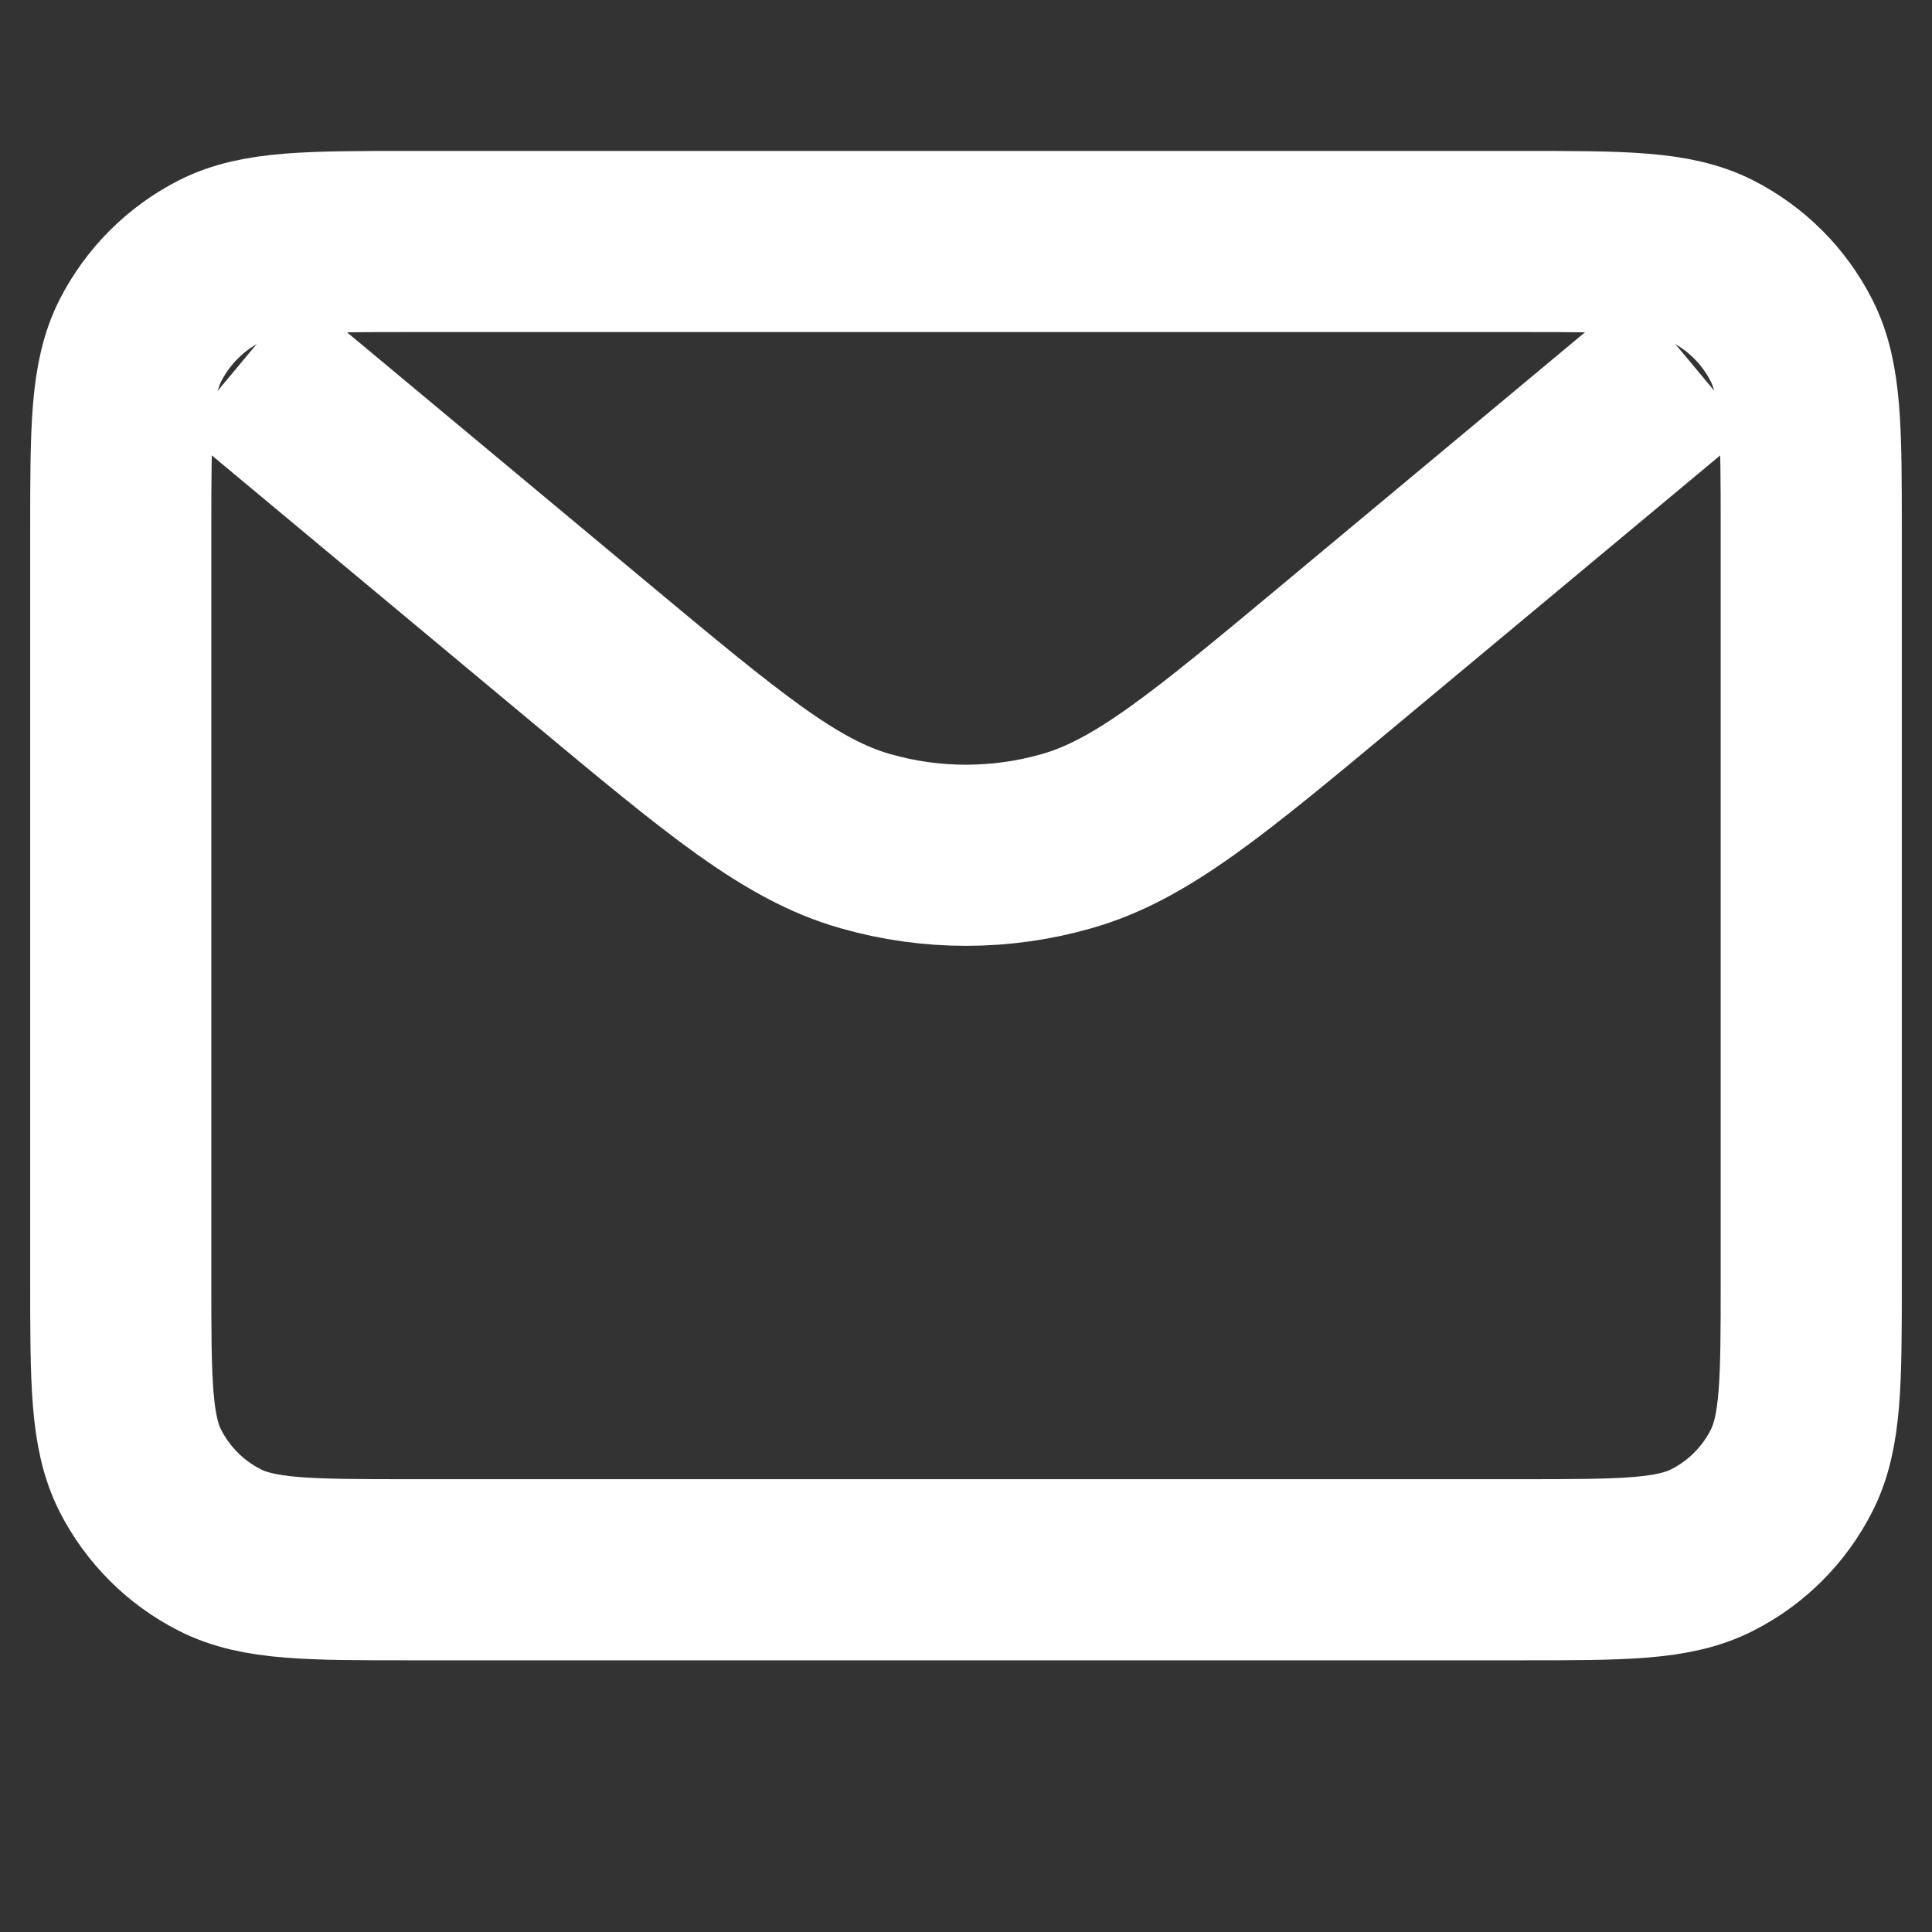
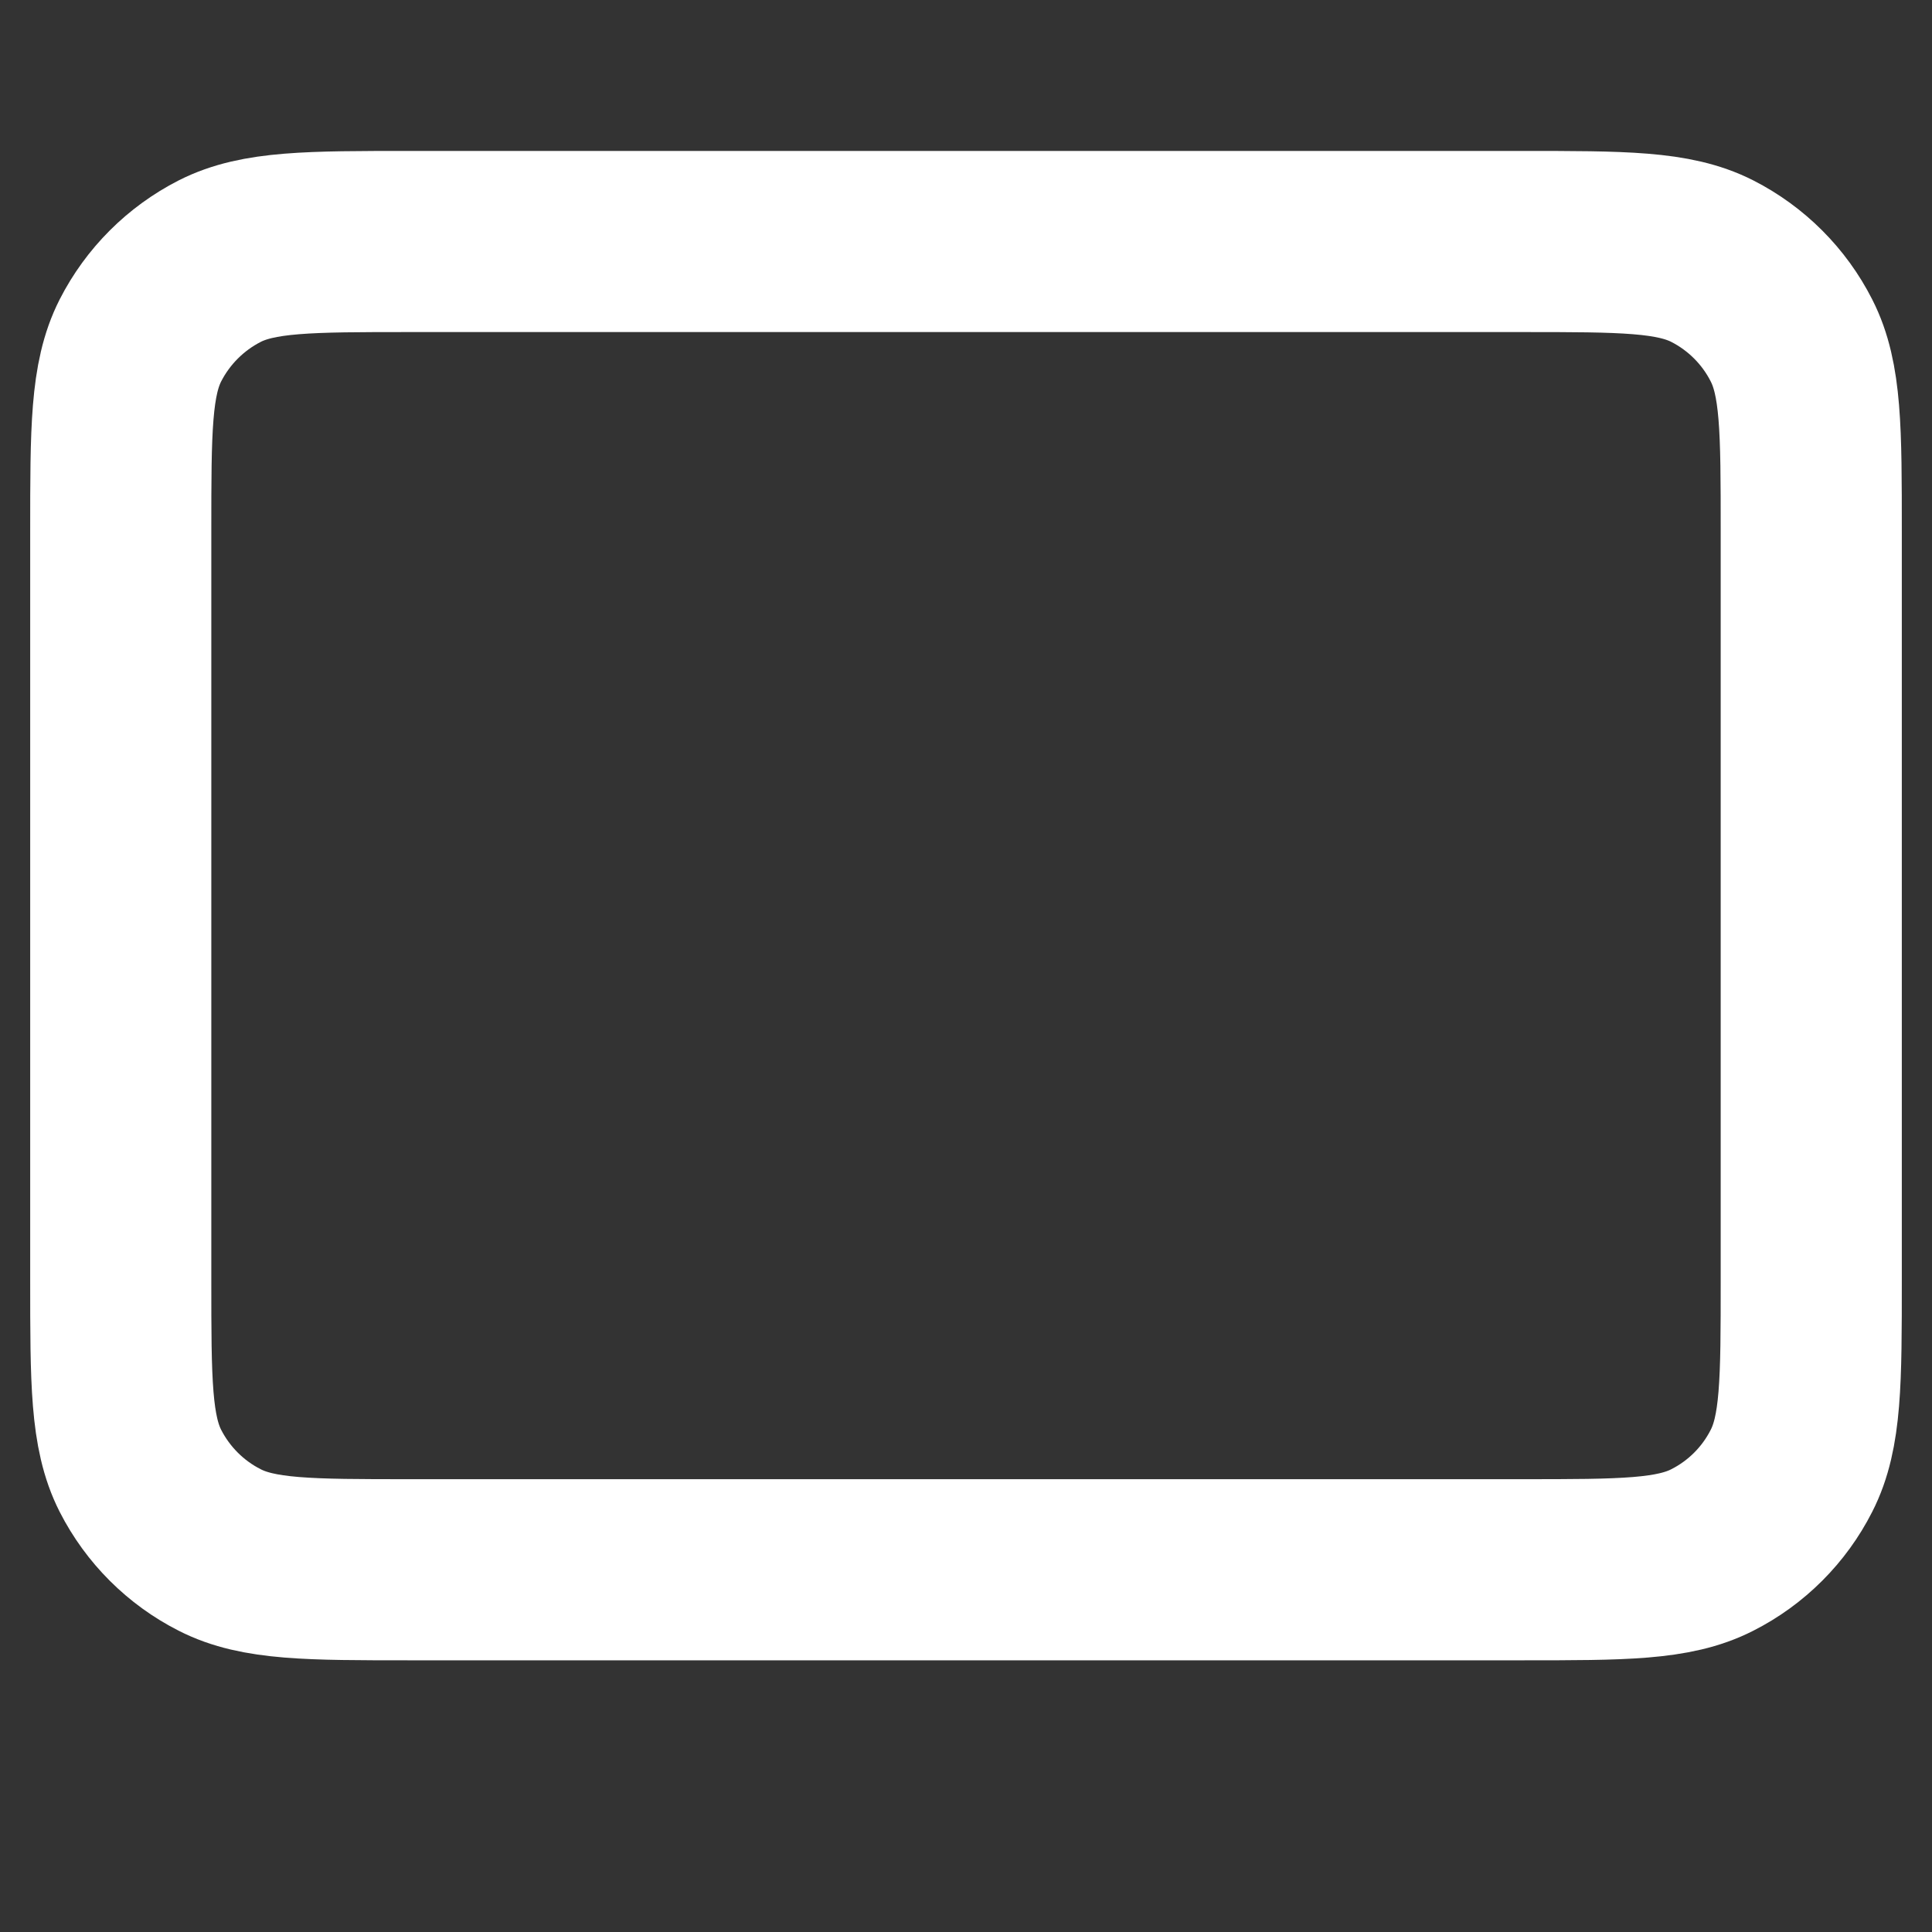
<svg xmlns="http://www.w3.org/2000/svg" width="16" height="16" viewBox="0 0 16 16" fill="none">
  <rect x="0" y="0" width="16" height="16" fill="#333333" stroke="none" />
  <path d="M12.6 2H3.4C2.56 2 2.14 2 1.819 2.163C1.537 2.307 1.307 2.537 1.163 2.819C1 3.14 1 3.56 1 4.4V10.6C1 11.44 1 11.86 1.163 12.181C1.307 12.463 1.537 12.693 1.819 12.836C2.14 13 2.56 13 3.4 13H12.6C13.44 13 13.86 13 14.181 12.836C14.463 12.693 14.693 12.463 14.836 12.181C15 11.86 15 11.44 15 10.6V4.4C15 3.56 15 3.14 14.836 2.819C14.693 2.537 14.463 2.307 14.181 2.163C13.86 2 13.44 2 12.6 2Z" stroke="white" stroke-width="1.5" />
-   <path d="M2 3L4.886 5.405C5.994 6.328 6.548 6.79 7.166 6.966C7.711 7.122 8.289 7.122 8.834 6.966C9.452 6.79 10.006 6.328 11.114 5.405L14 3" stroke="white" stroke-width="1.5" />
</svg>